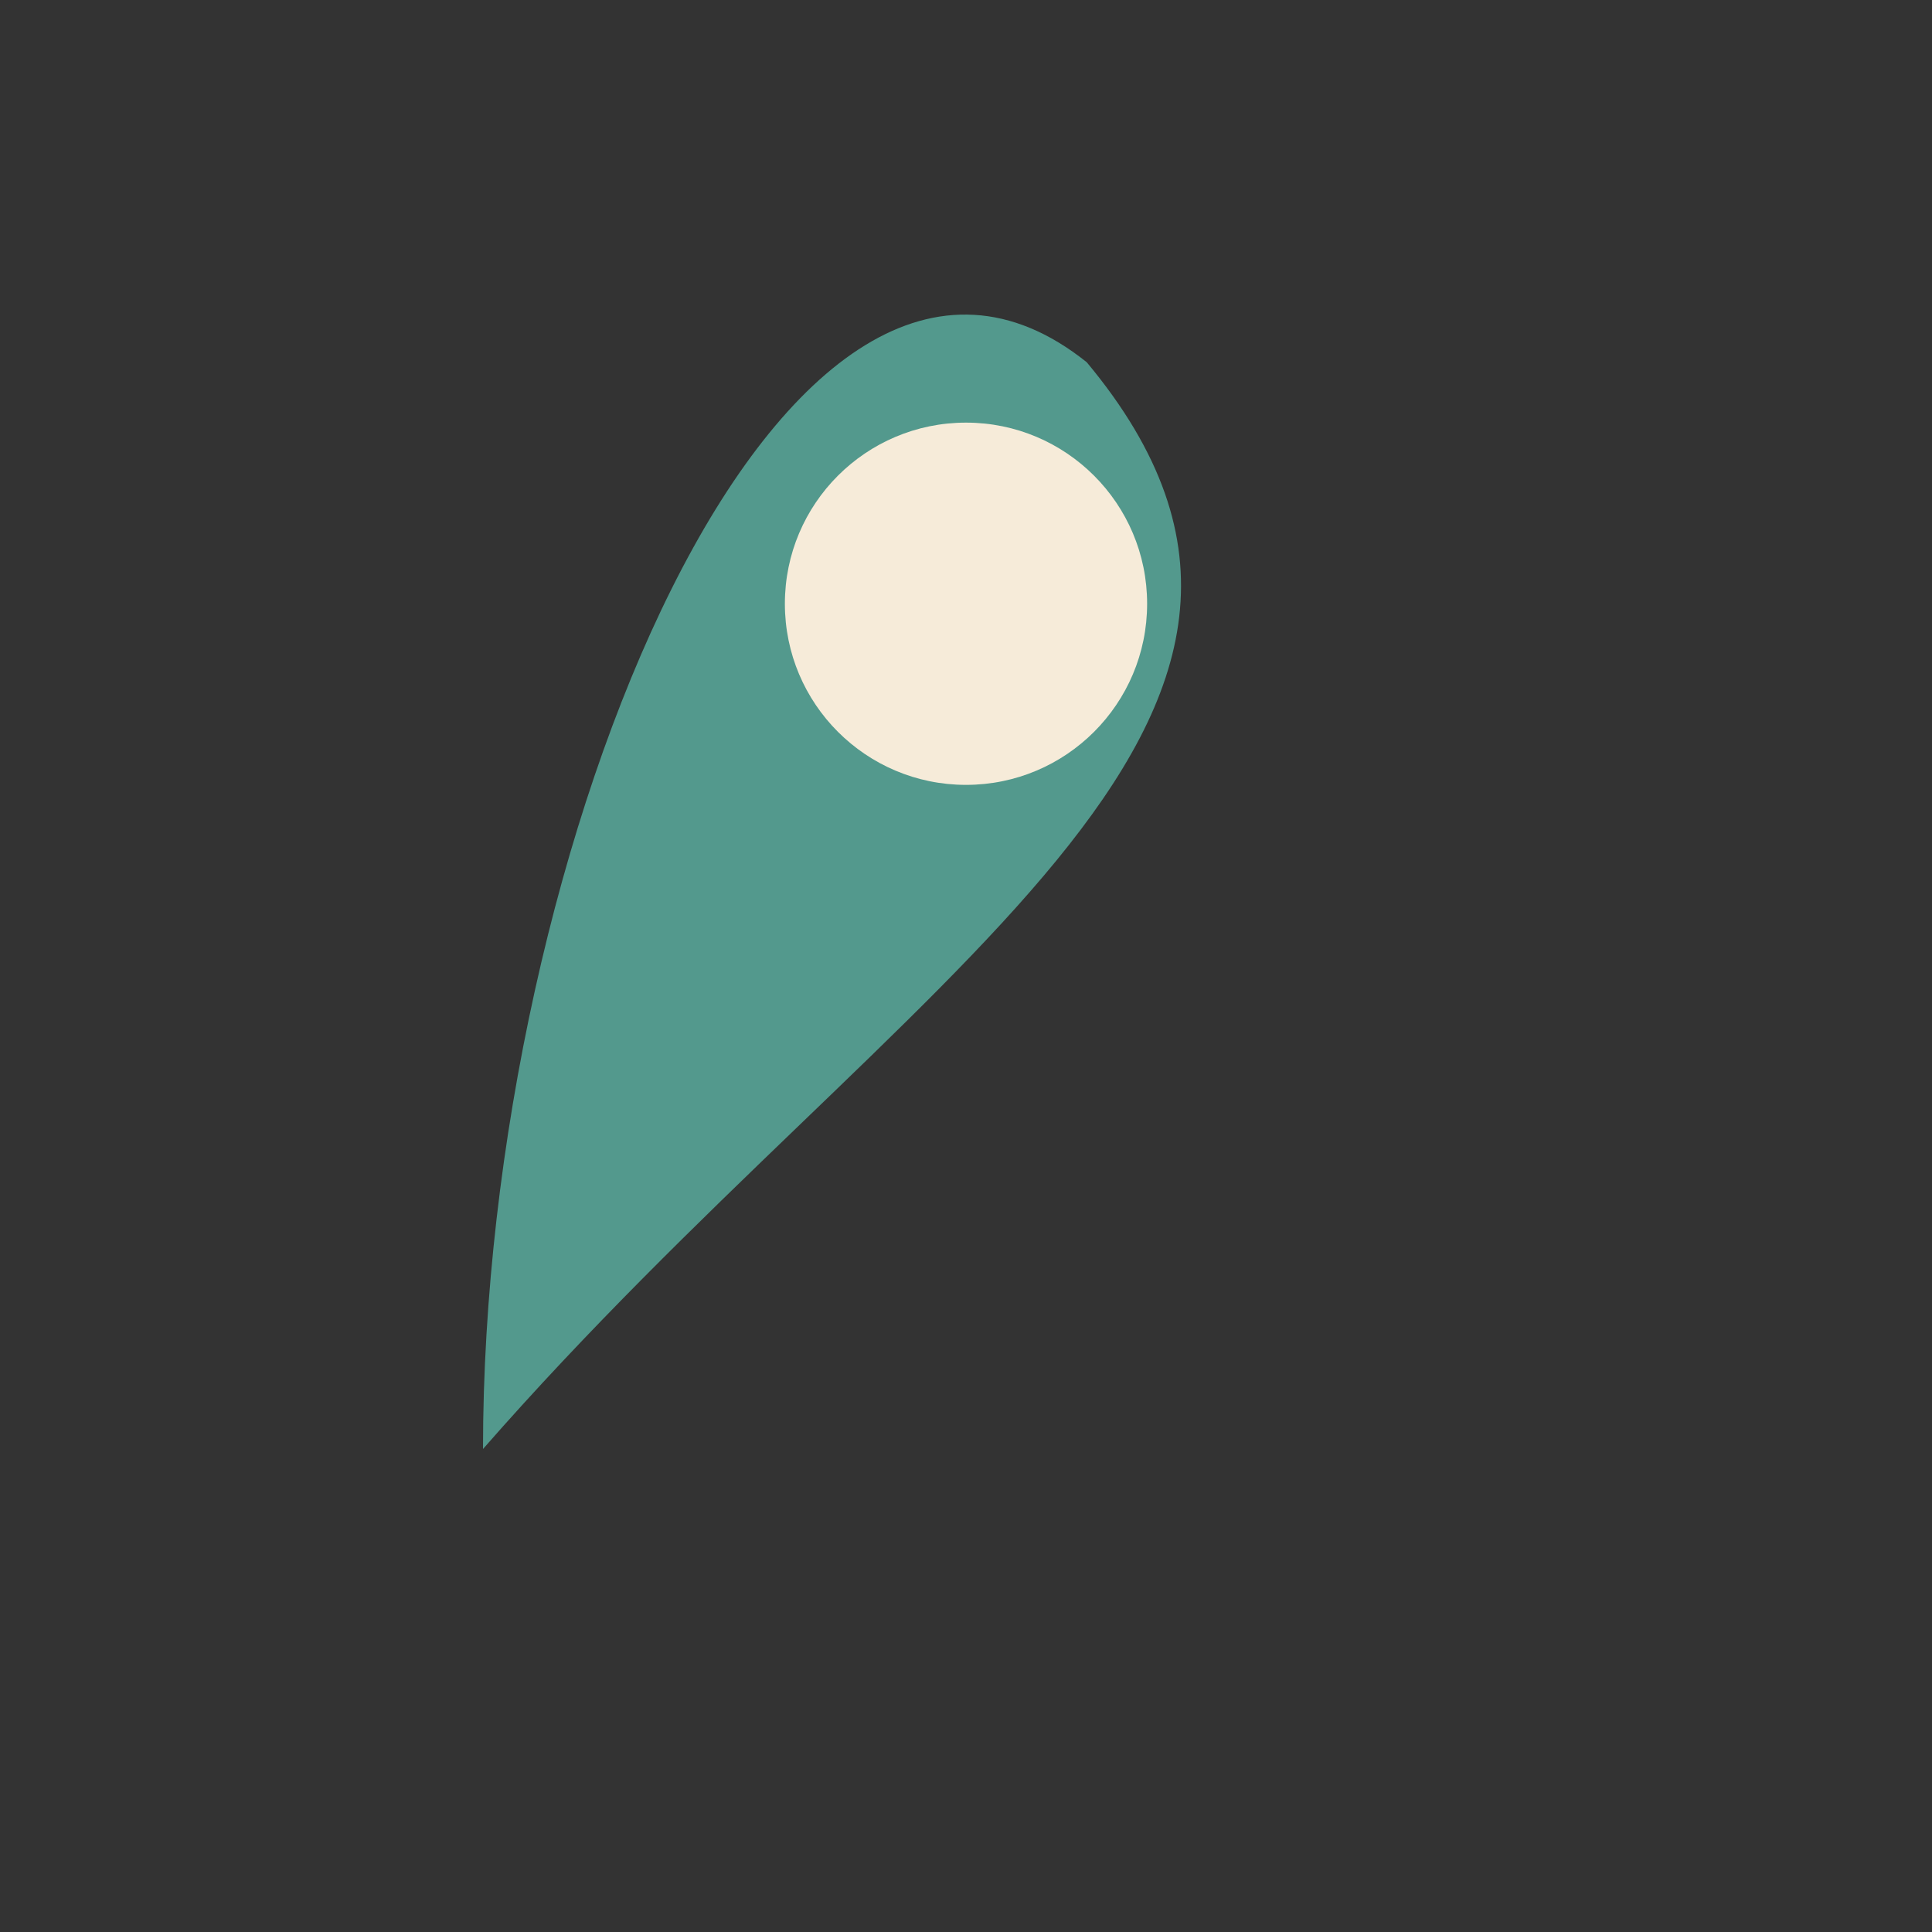
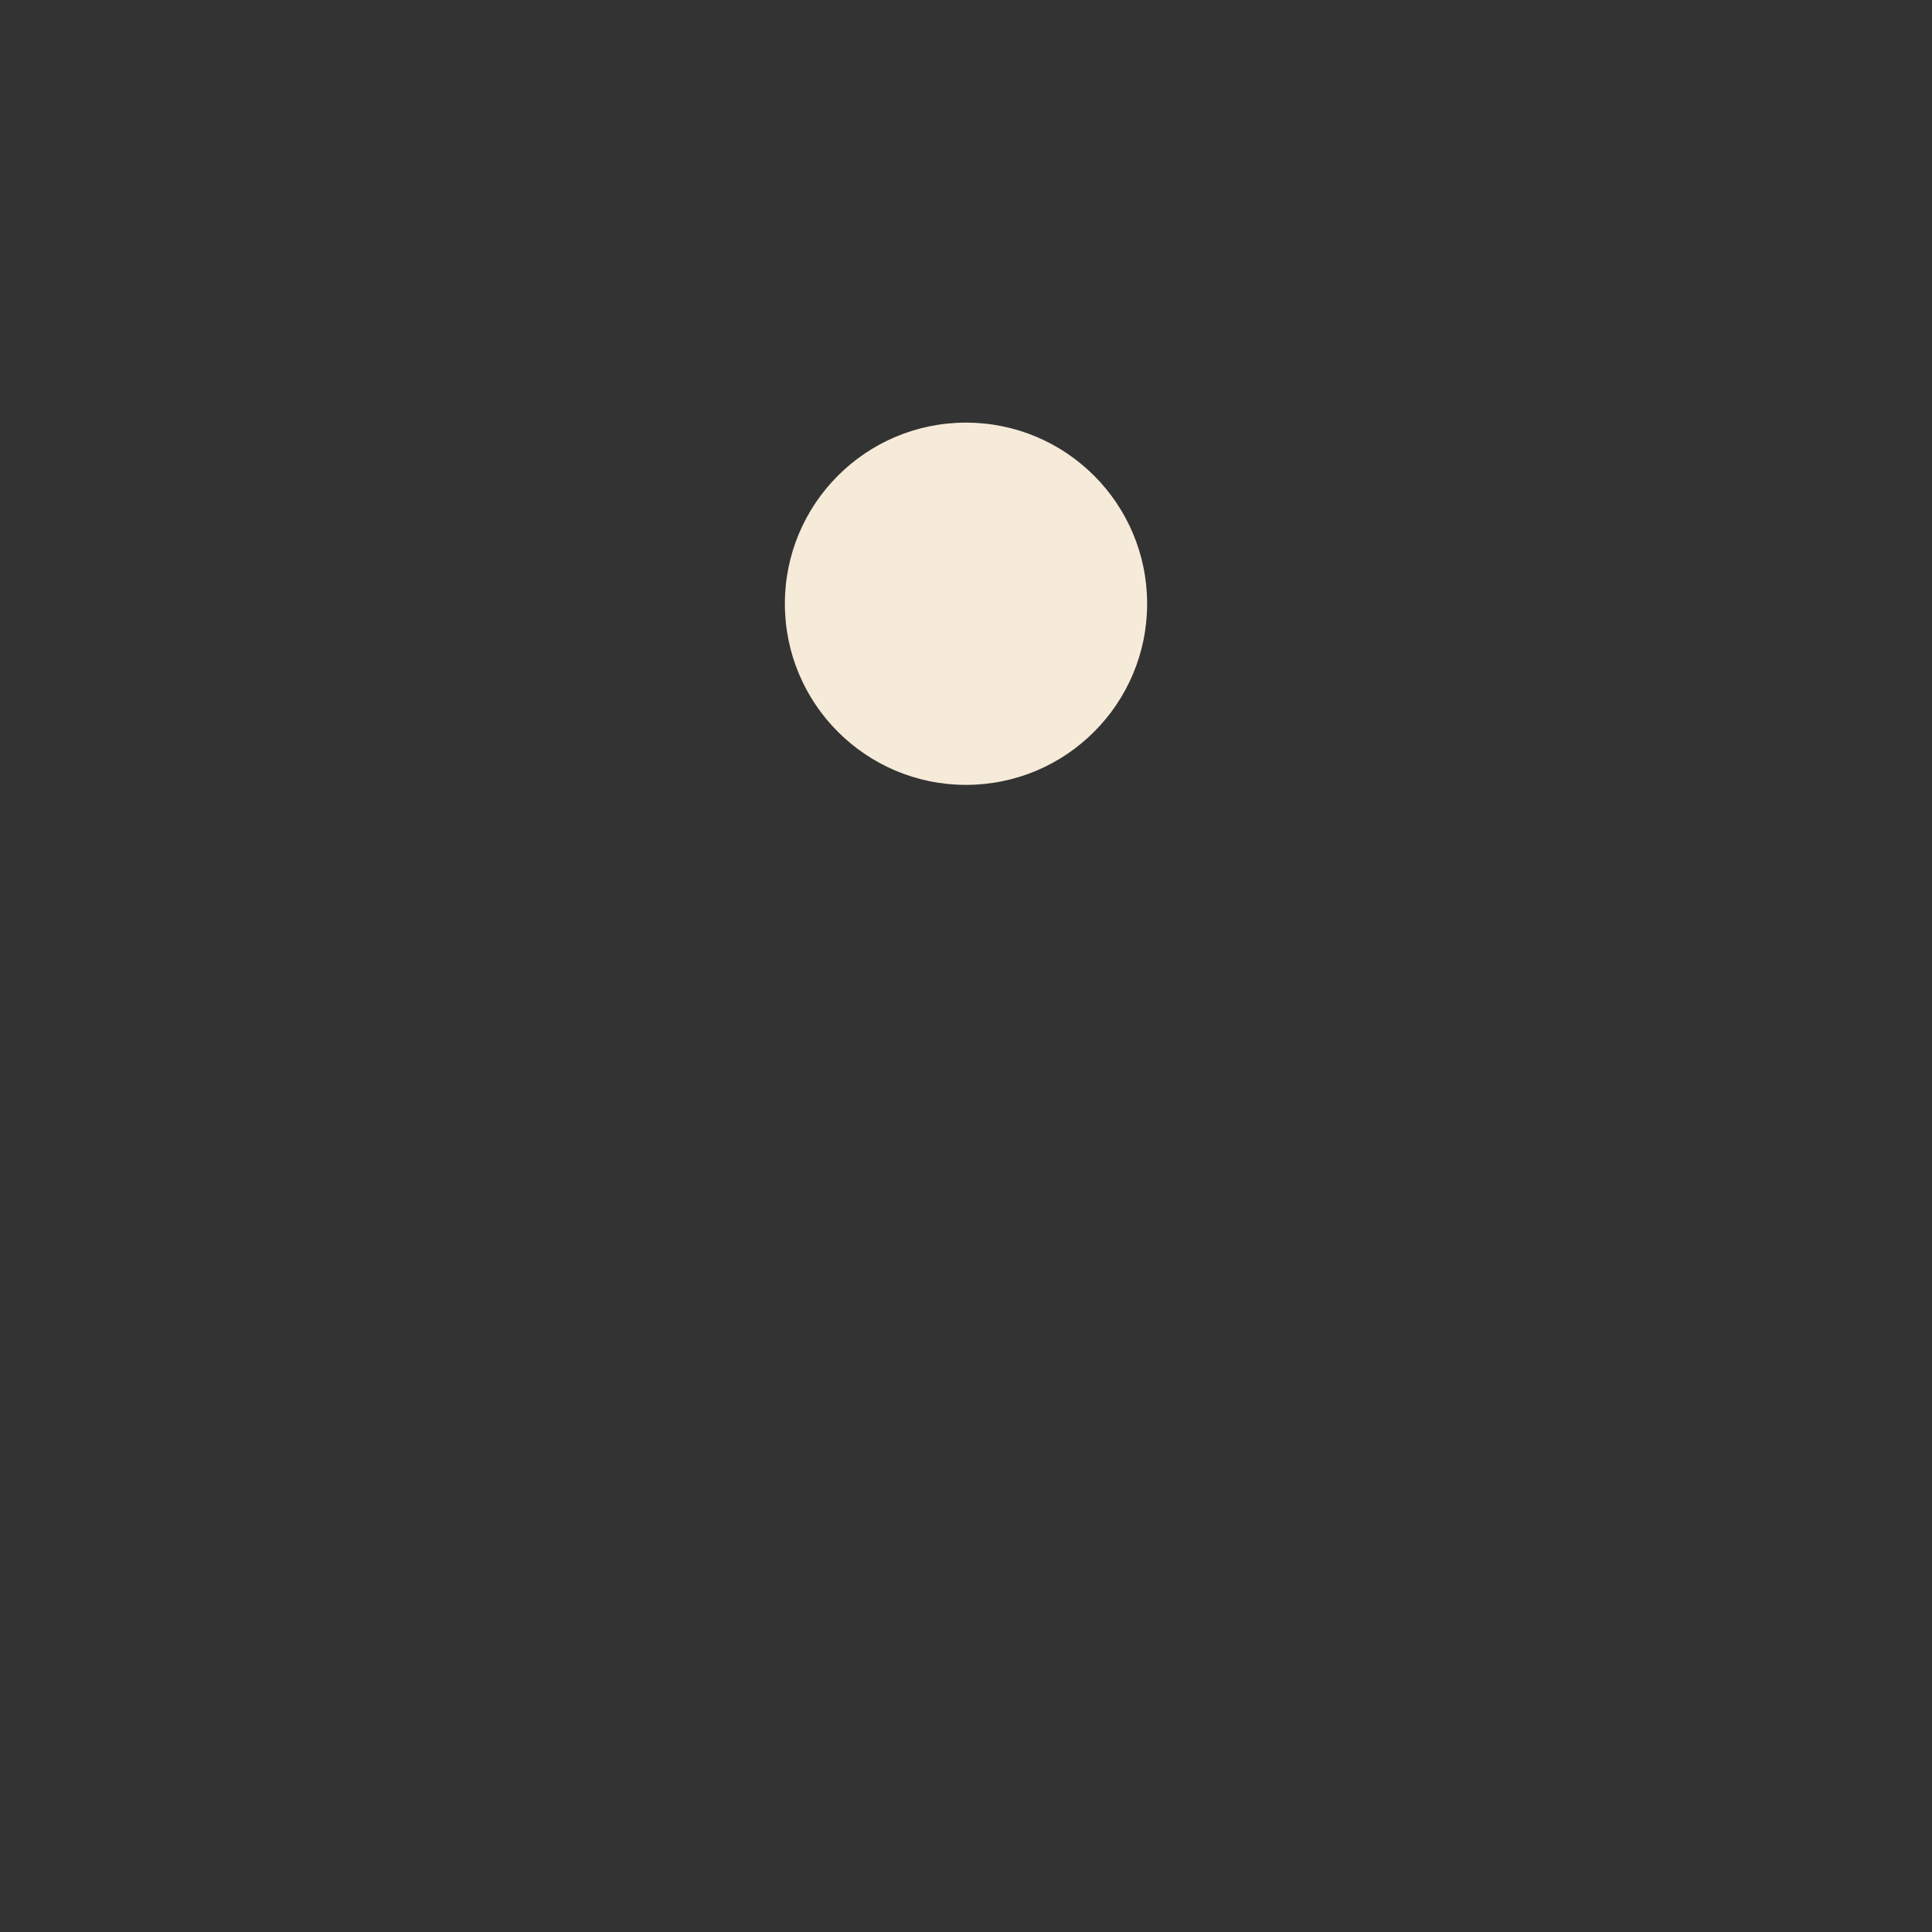
<svg xmlns="http://www.w3.org/2000/svg" width="32" height="32" viewBox="0 0 32 32">
  <rect x="0" y="0" width="32" height="32" fill="#333333" stroke="none" />
-   <path d="M8 24c7-8 15-12 10-18C13 2 8 14 8 24z" fill="#53998D" />
  <circle cx="16" cy="10" r="3" fill="#F6EBD9" />
</svg>